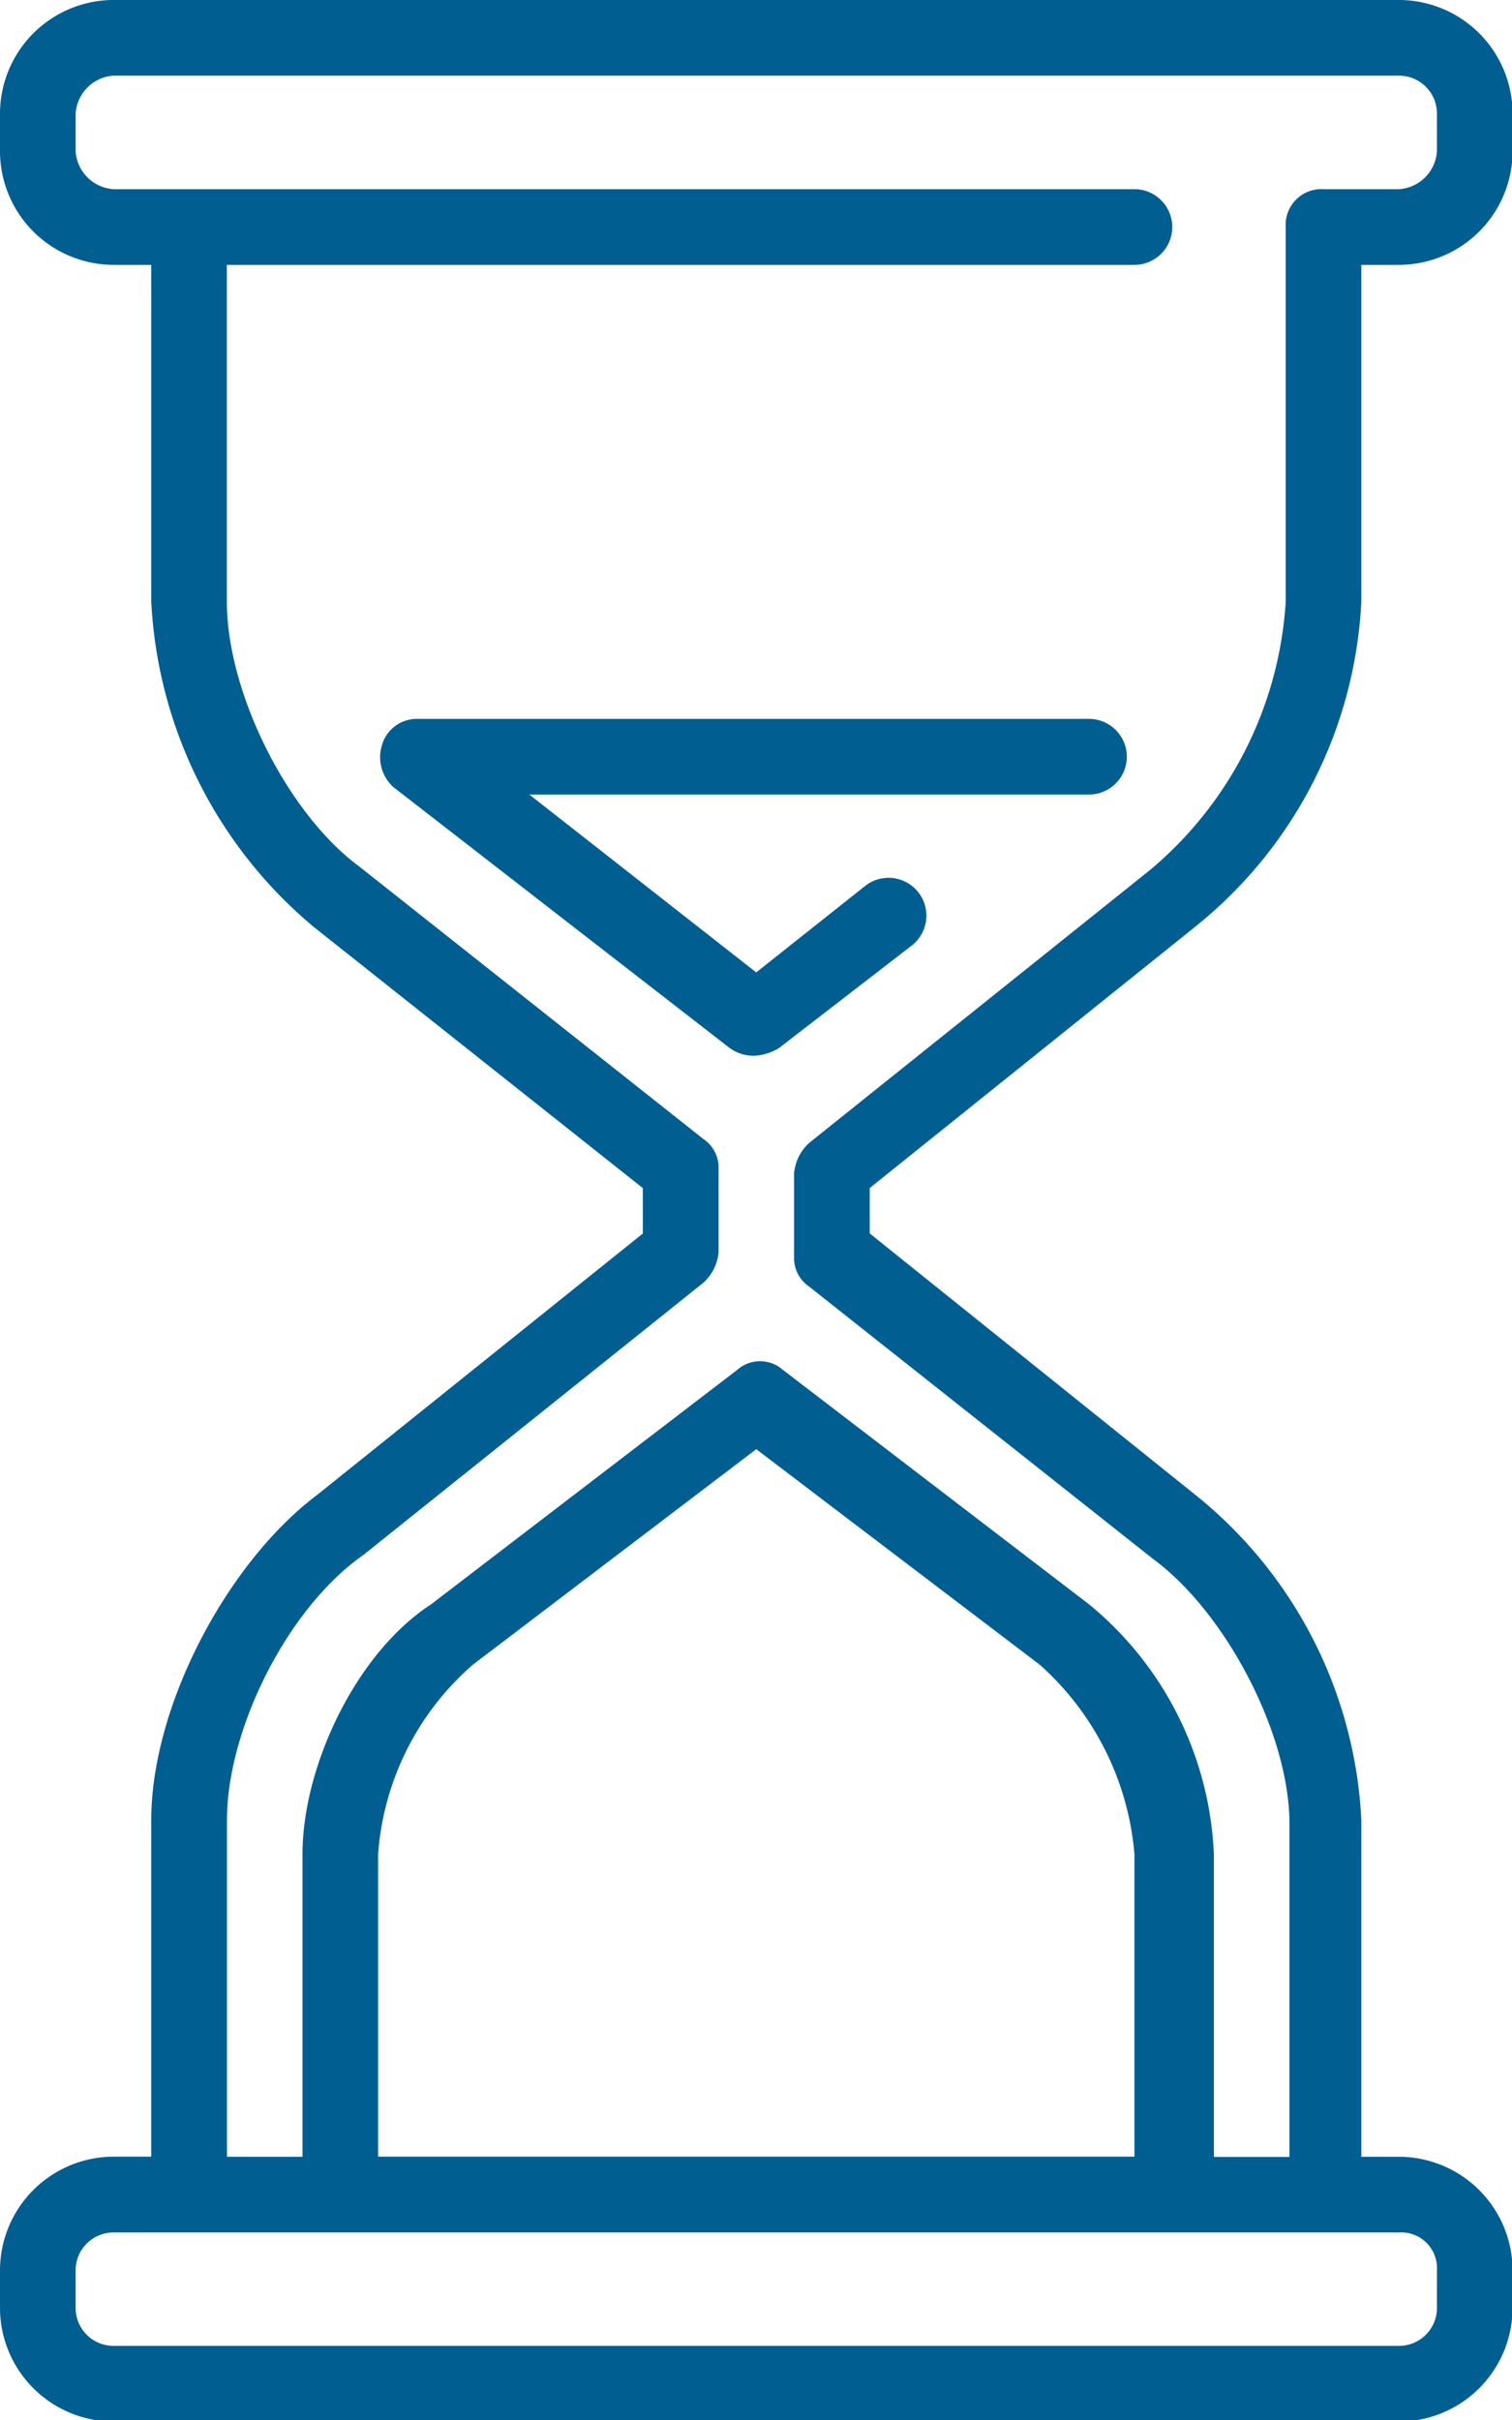
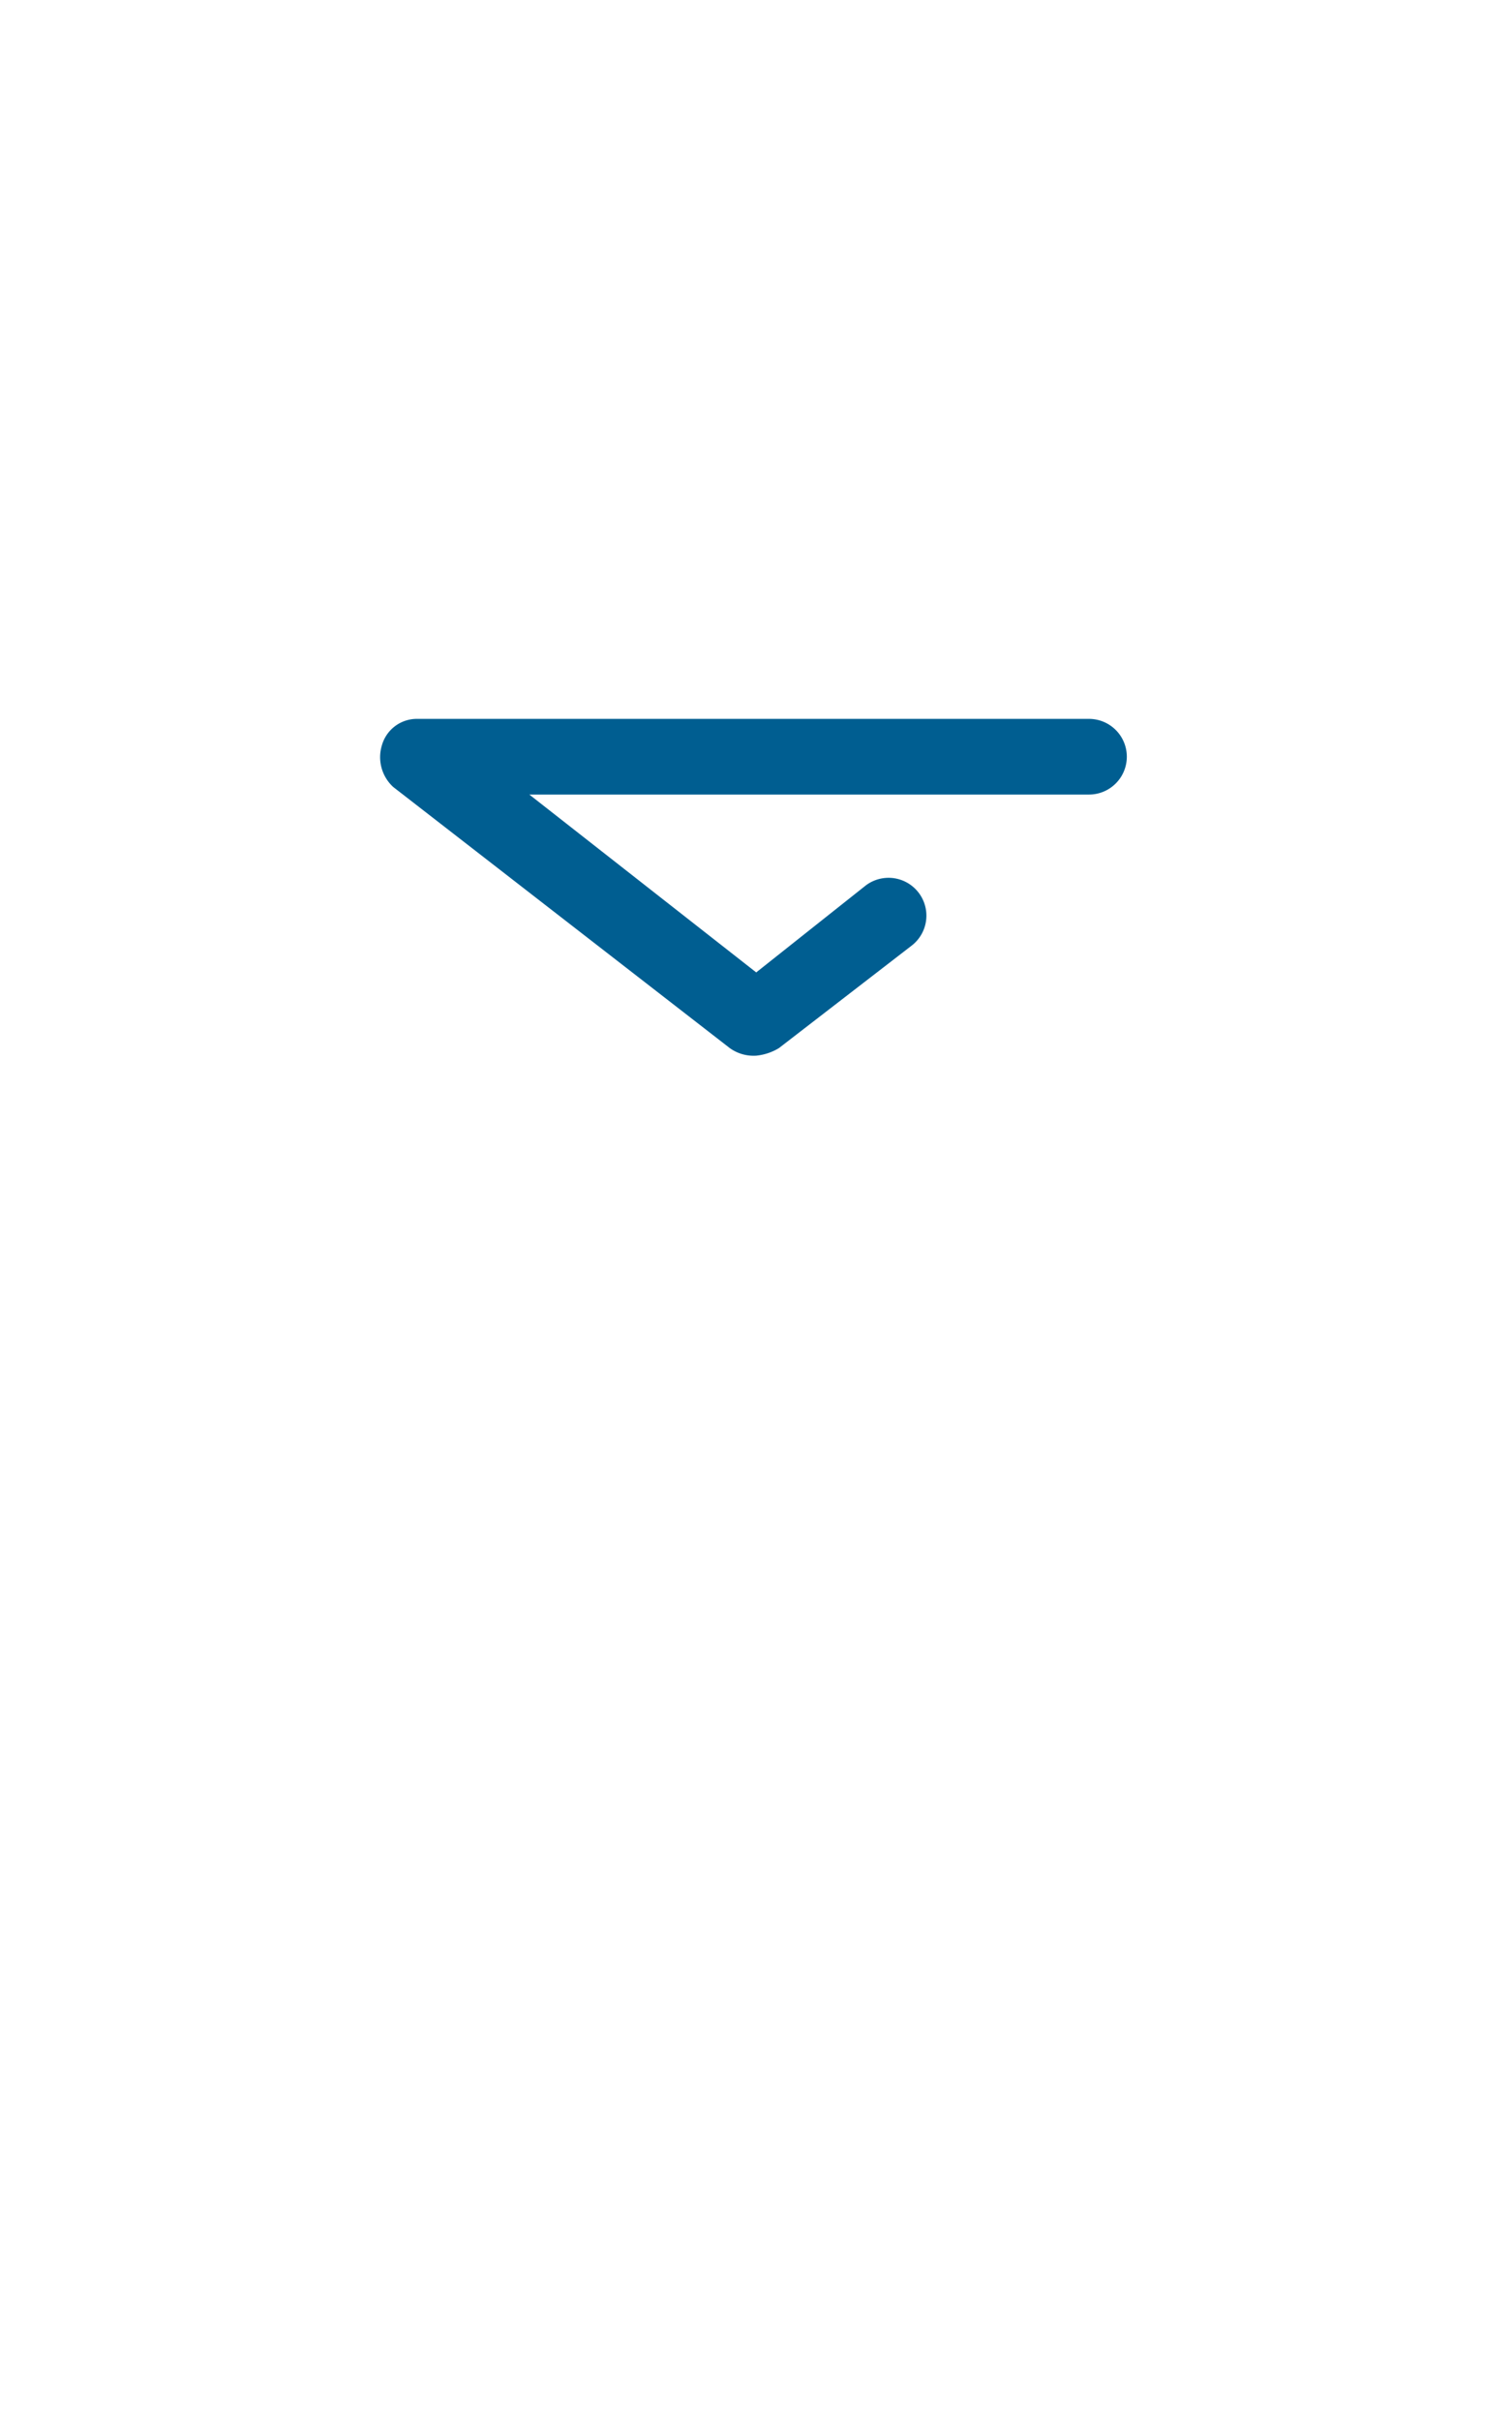
<svg xmlns="http://www.w3.org/2000/svg" width="71.026" height="113.673" viewBox="0 0 71.026 113.673">
  <defs>
    <clipPath id="a">
-       <path d="M238.938,139.3h71.026V252.974H238.938Zm0,0" transform="translate(-238.938 -139.301)" fill="#005e91" />
-     </clipPath>
+       </clipPath>
  </defs>
  <g clip-path="url(#a)">
-     <path d="M253.859,209.5c-4.264,3.2-7.816,9.953-7.816,15.285v15.817h-1.776a5.346,5.346,0,0,0-5.329,5.333v1.777a5.345,5.345,0,0,0,5.329,5.332h60.395a5.345,5.345,0,0,0,5.329-5.332V245.94a5.346,5.346,0,0,0-5.329-5.333h-1.776V224.79A20.871,20.871,0,0,0,295.07,209.5l-15.276-12.263v-2.133l15.276-12.263a20.87,20.87,0,0,0,7.816-15.285V151.742h1.776a5.345,5.345,0,0,0,5.329-5.332v-1.778a5.346,5.346,0,0,0-5.329-5.332H244.267a5.345,5.345,0,0,0-5.329,5.332v1.778a5.345,5.345,0,0,0,5.329,5.332h1.776v15.818a21.308,21.308,0,0,0,7.638,15.285l15.454,12.263v2.133Zm52.579,36.435v1.777a1.78,1.78,0,0,1-1.776,1.777H244.267a1.781,1.781,0,0,1-1.777-1.777V245.94a1.781,1.781,0,0,1,1.777-1.778h60.395A1.678,1.678,0,0,1,306.438,245.94Zm-14.21-5.333H256.7V226.389a13.042,13.042,0,0,1,4.441-8.887l13.322-10.131L287.787,217.5a13.42,13.42,0,0,1,4.441,8.887ZM271.977,192.8,255.813,180c-3.375-2.487-6.218-8.175-6.218-12.44V151.742h42.632a1.777,1.777,0,0,0,0-3.555H244.267a1.911,1.911,0,0,1-1.777-1.777v-1.778a1.911,1.911,0,0,1,1.777-1.777h60.395a1.78,1.78,0,0,1,1.776,1.777v1.778a1.91,1.91,0,0,1-1.776,1.777H301.11a1.679,1.679,0,0,0-1.776,1.778v17.6a17.868,17.868,0,0,1-6.395,12.618l-15.988,12.8a2.193,2.193,0,0,0-.71,1.421v3.911a1.616,1.616,0,0,0,.71,1.421l16.165,12.8c3.375,2.488,6.395,8.175,6.395,12.441v15.639h-3.552V226.389a16.05,16.05,0,0,0-5.862-11.73L275.707,203.64a1.614,1.614,0,0,0-2.131,0l-14.389,11.019c-3.552,2.311-6.039,7.642-6.039,11.73v14.218H249.6V224.79c0-4.265,2.842-9.953,6.395-12.441l15.987-12.8a2.194,2.194,0,0,0,.711-1.422v-3.911A1.616,1.616,0,0,0,271.977,192.8Zm0,0" transform="translate(-238.938 -139.301)" fill="#005e91" />
-   </g>
+     </g>
  <path d="M340.2,313.087a2.535,2.535,0,0,0,1.066-.355l6.217-4.8a1.777,1.777,0,0,0-2.132-2.844l-5.151,4.088-10.658-8.354h26.29a1.777,1.777,0,0,0,0-3.554H324.216a1.706,1.706,0,0,0-1.6,1.243,1.9,1.9,0,0,0,.533,1.956l15.809,12.264A1.917,1.917,0,0,0,340.2,313.087Zm0,0" transform="translate(-304.677 -263.501)" fill="#005e91" />
</svg>